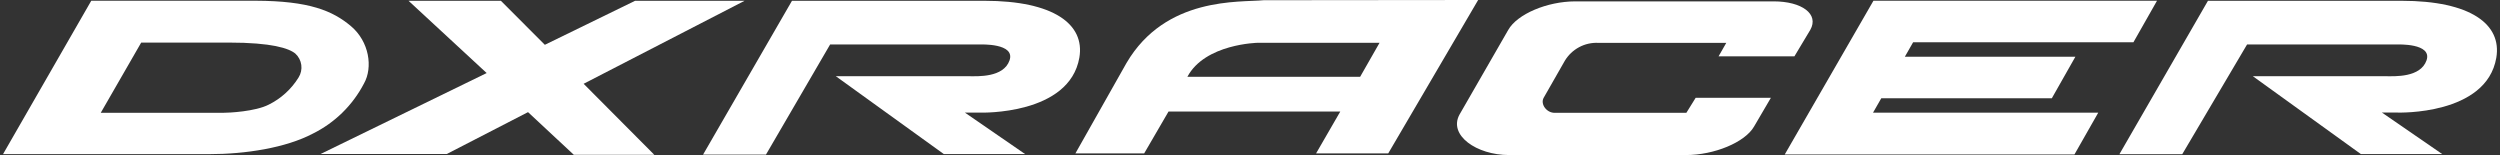
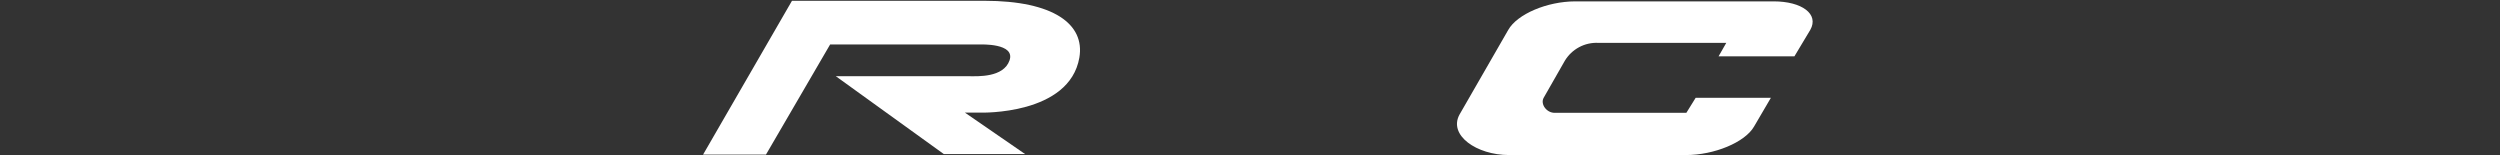
<svg xmlns="http://www.w3.org/2000/svg" width="258" height="16" viewBox="0 0 258 16" fill="none">
  <rect x="0" y="0" width="258" height="16" fill="#333333" stroke="none" />
  <path d="M111.391 5.939C111.98 2.5 108.727 0.082 101.603 0.082H81.732L72.556 15.956H79.047L85.668 4.591H101.166C101.166 4.591 104.807 4.433 104.185 6.229C103.563 8.025 100.882 7.866 100.014 7.866H86.258L97.405 15.902H105.795L99.578 11.622H101.215C101.215 11.622 110.37 11.889 111.391 5.939Z" fill="white" />
-   <path d="M247.841 0.082H227.861L218.723 15.913H225.208L231.896 4.591H247.399C247.399 4.591 251.04 4.433 250.418 6.229C249.795 8.025 247.109 7.866 246.252 7.866H232.496L243.643 15.902H252.039L245.816 11.617H247.453C247.453 11.617 256.597 11.917 257.618 5.967C258.213 2.506 254.965 0.082 247.841 0.082Z" fill="white" />
-   <path d="M37.559 8.625C38.504 6.955 38.105 4.291 36.222 2.702C34.338 1.114 31.92 0.093 26.396 0.076H9.419L0.313 15.907H21.603C25.315 15.907 29.474 15.268 32.286 13.789C34.547 12.671 36.393 10.862 37.559 8.625ZM30.812 7.997C30.069 9.201 29.002 10.171 27.733 10.798C26.341 11.513 23.628 11.644 22.951 11.644H10.396L14.572 4.394H23.628C28.066 4.394 29.824 4.989 30.479 5.53C30.815 5.837 31.033 6.252 31.094 6.703C31.155 7.154 31.055 7.612 30.812 7.997Z" fill="white" />
-   <path d="M194.147 10.143H211.747L214.181 5.852H196.582L197.434 4.362H220.17L222.604 0.076H193.339L184.185 15.94H214.083L216.54 11.627H193.296L194.147 10.143Z" fill="white" />
  <path d="M174.031 11.644H160.439C159.598 11.644 158.943 10.738 159.309 10.088L161.492 6.267C161.847 5.679 162.353 5.197 162.958 4.872C163.564 4.547 164.245 4.392 164.931 4.422H178.153L177.356 5.814H185.184L186.821 3.084C187.749 1.447 185.943 0.142 183.049 0.142H162.568C159.669 0.142 156.563 1.458 155.646 3.095L150.618 11.829C149.461 13.953 152.381 16 155.722 16H174.004C176.897 16 180.08 14.695 181.019 13.058L182.755 10.094H174.992L174.031 11.644Z" fill="white" />
-   <path d="M76.841 0.082H65.541L56.228 4.624L51.692 0.082H42.161L50.224 7.539L33.077 15.896H46.102L54.493 11.573L59.215 15.973H67.523L60.23 8.647L76.841 0.082Z" fill="white" />
-   <path d="M130.404 0.022C127.964 0.267 120.299 -0.398 116.254 6.502L110.981 15.831H118.078L120.594 11.507H138.319L135.819 15.831H143.265L152.545 0L130.404 0.022ZM140.366 7.926H122.538C124.355 4.509 129.814 4.416 129.814 4.416H142.37L140.366 7.926Z" fill="white" />
</svg>